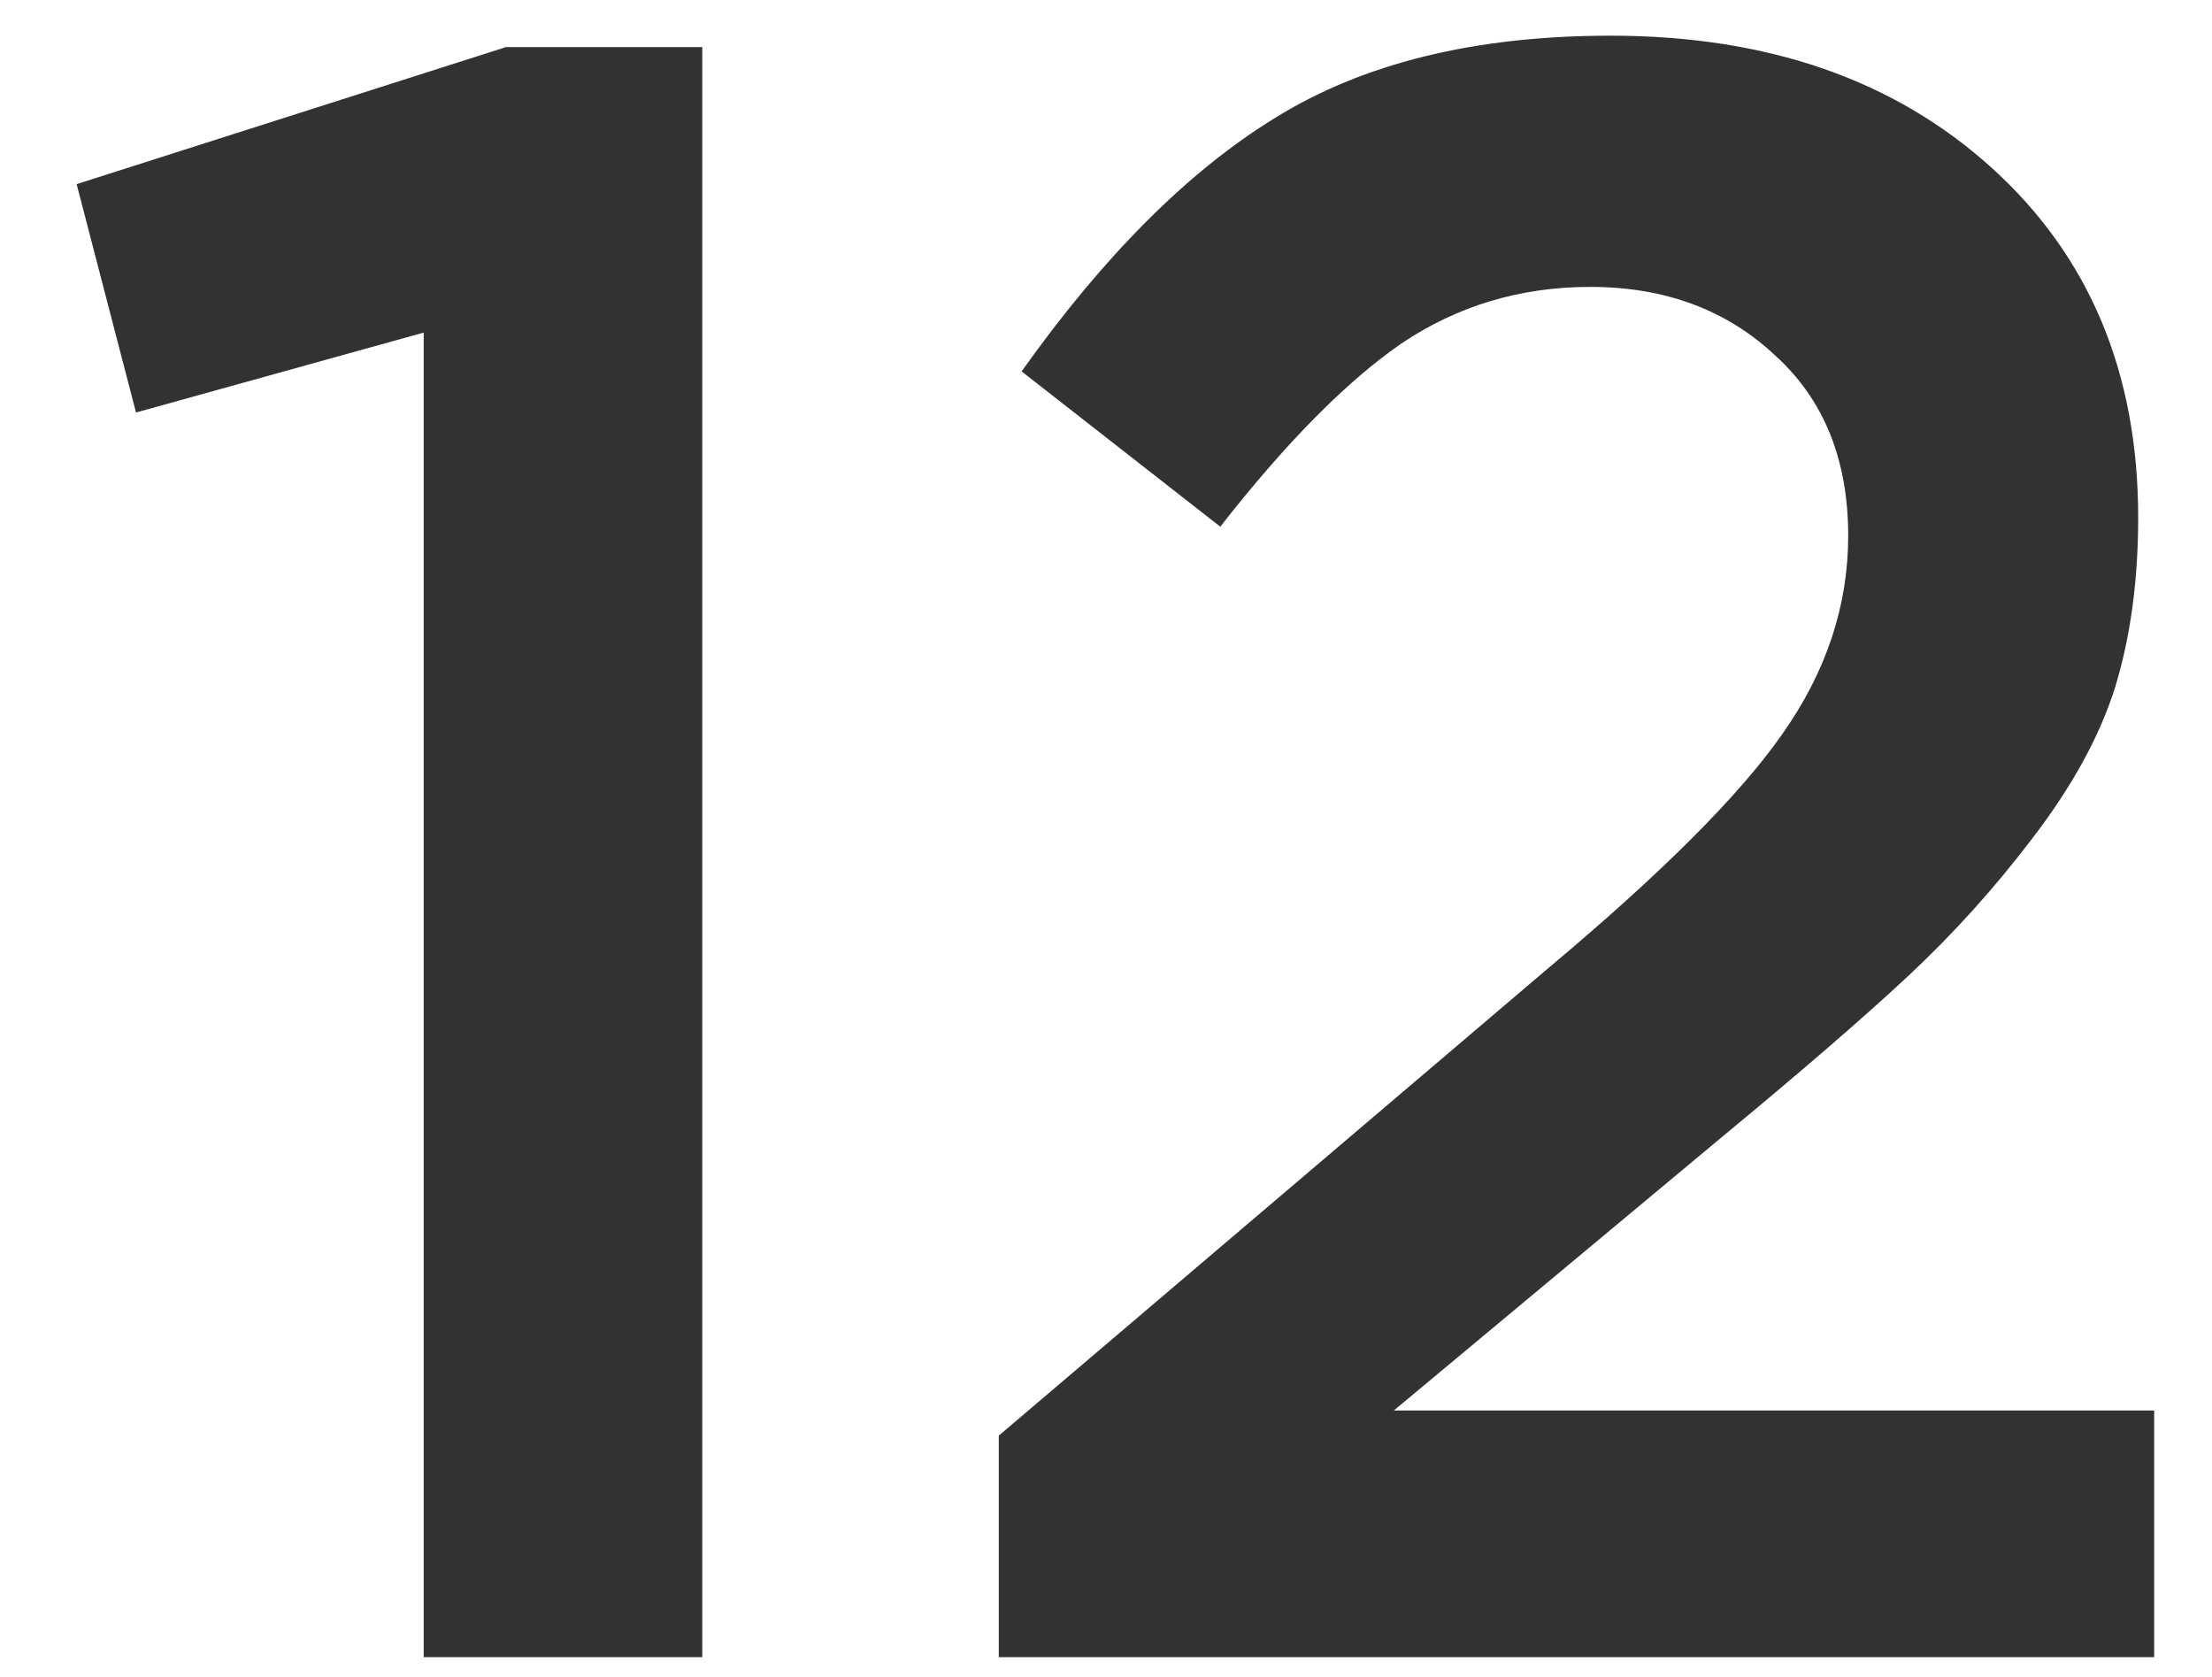
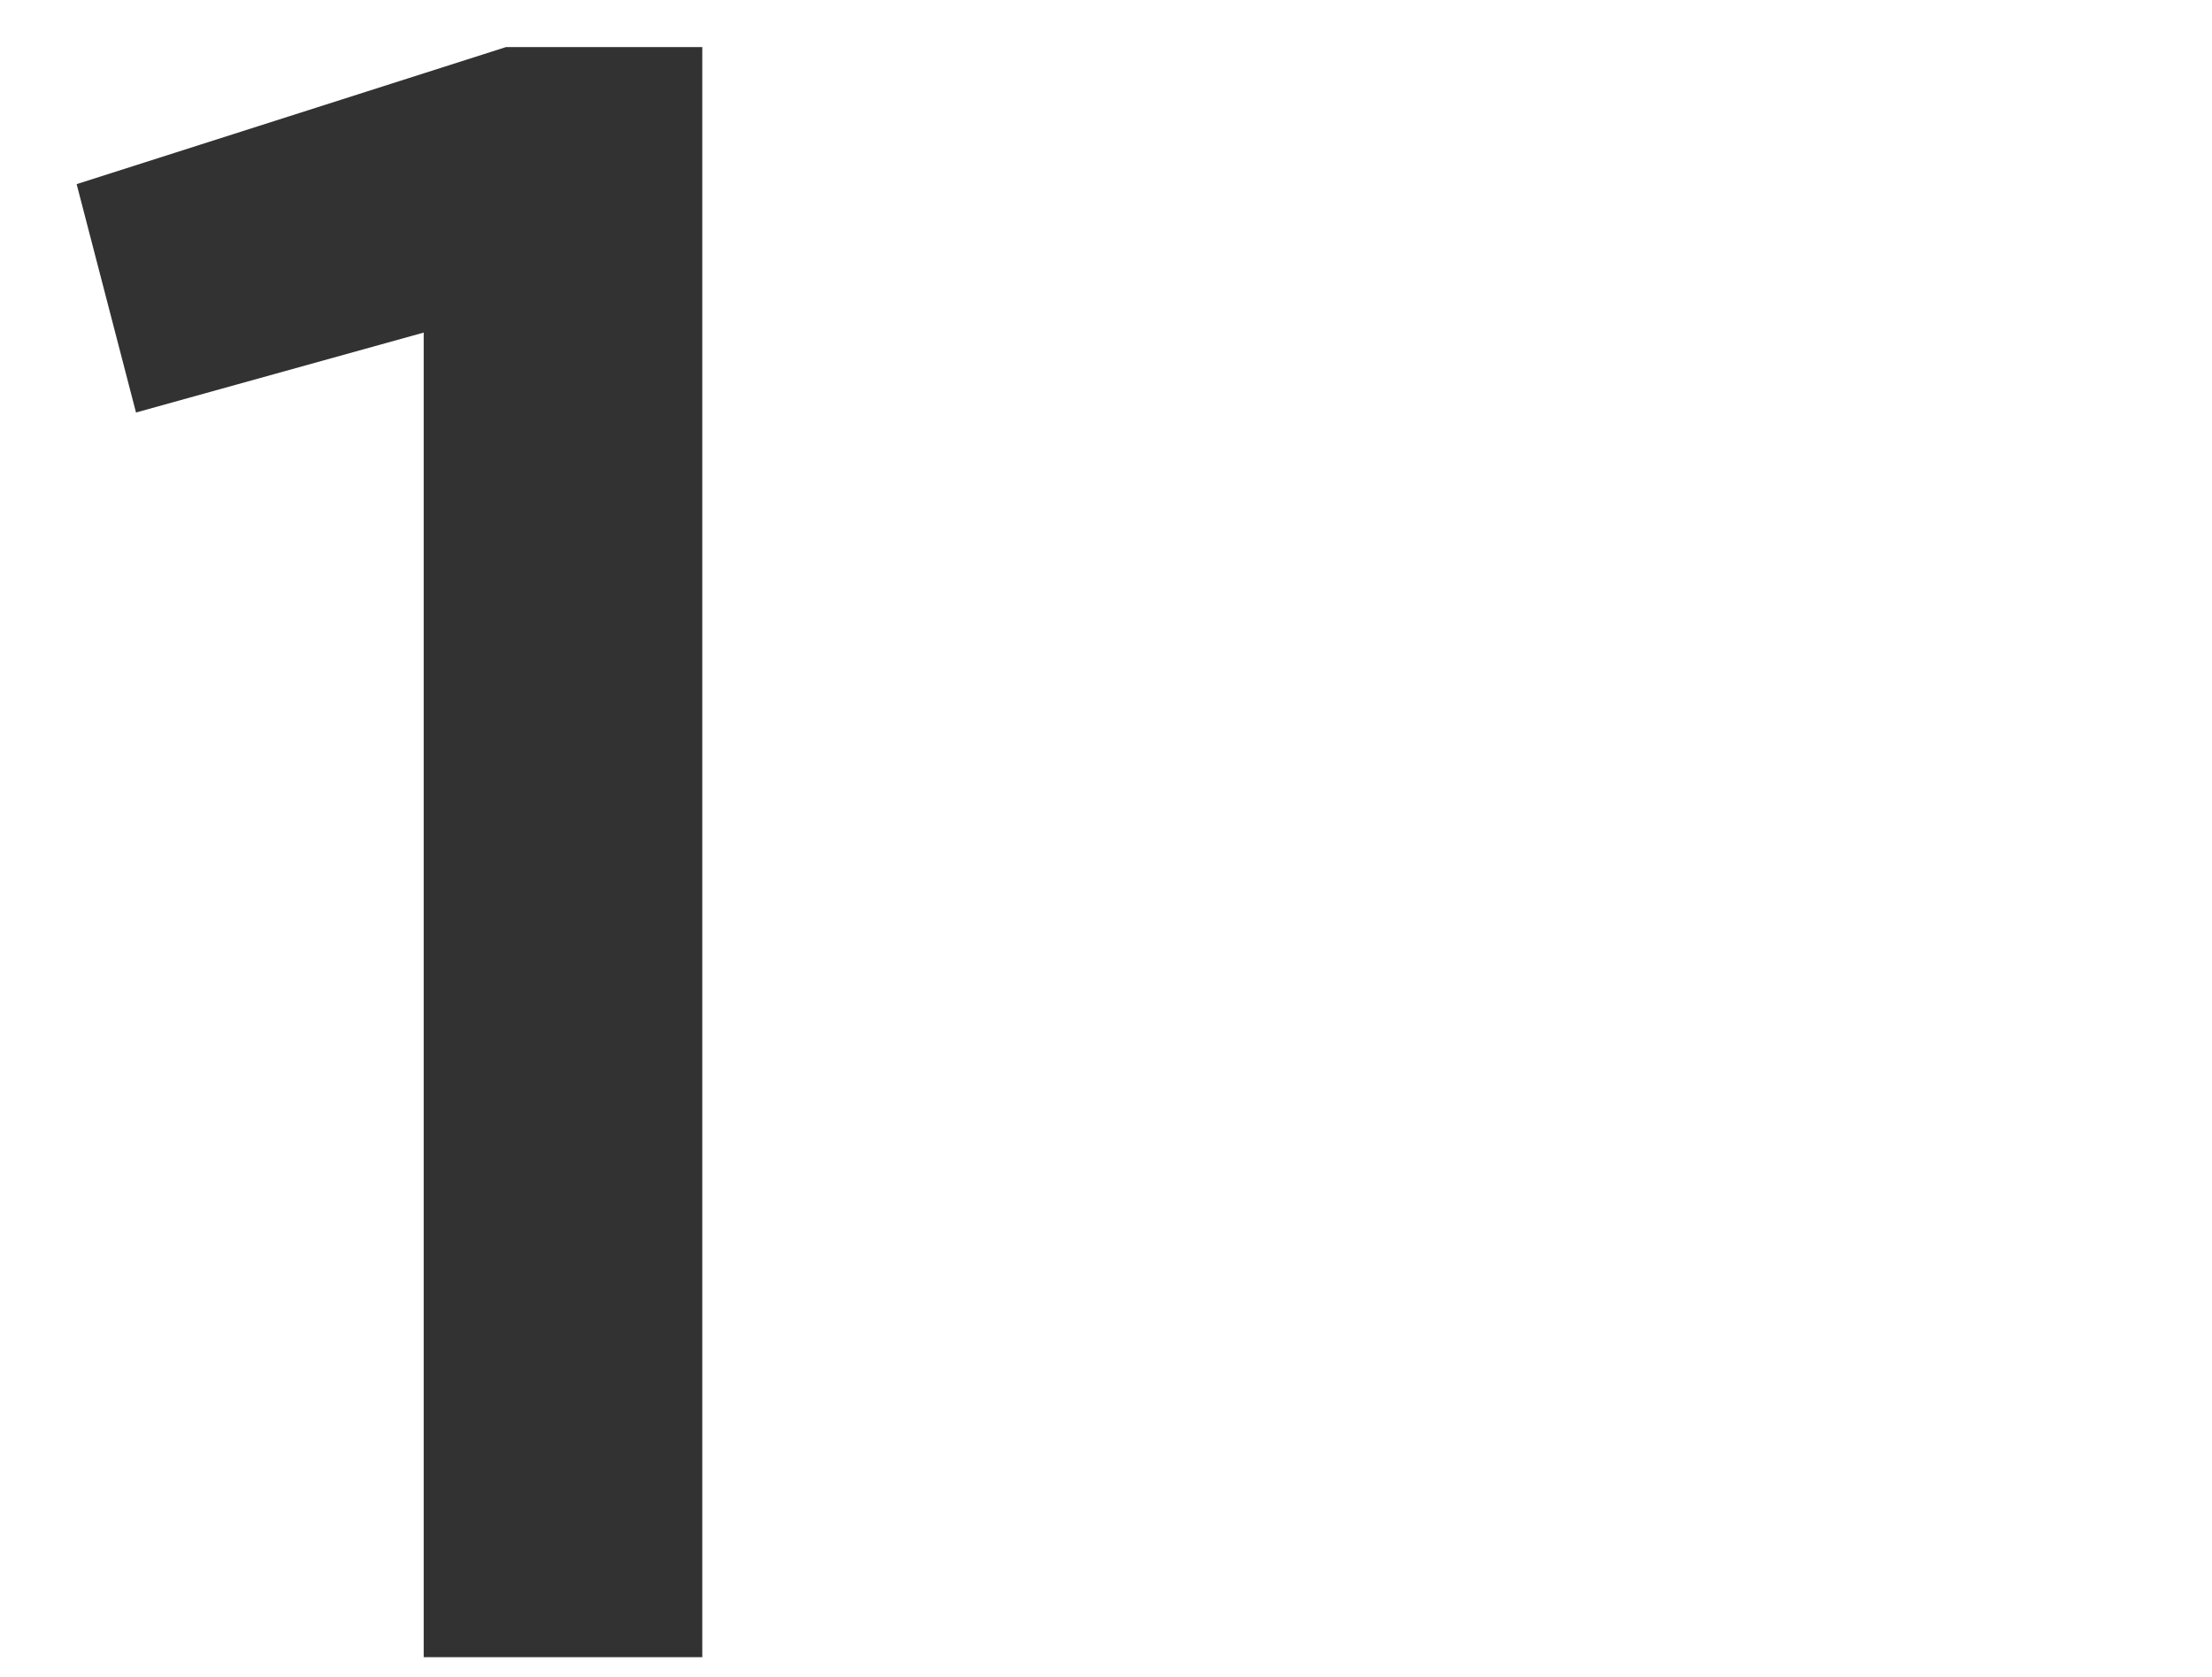
<svg xmlns="http://www.w3.org/2000/svg" width="62" height="47" viewBox="0 0 62 47" fill="none">
  <path d="M11.876 46.44V9.32L3.812 11.56L2.148 5.16L14.18 1.32L19.684 1.32V46.44H11.876Z" fill="#323232" />
-   <path d="M27.995 46.44V40.232L43.419 27.112C46.577 24.467 48.753 22.291 49.947 20.584C51.185 18.835 51.803 16.979 51.803 15.016C51.803 12.883 51.121 11.197 49.755 9.96C48.39 8.68 46.662 8.04 44.571 8.04C42.609 8.04 40.838 8.573 39.259 9.64C37.723 10.707 36.038 12.413 34.203 14.76L28.635 10.408C30.939 7.165 33.307 4.797 35.739 3.304C38.214 1.768 41.35 1 45.147 1C49.542 1 53.105 2.237 55.835 4.712C58.566 7.187 59.931 10.451 59.931 14.504C59.931 16.253 59.718 17.832 59.291 19.24C58.865 20.605 58.097 22.013 56.987 23.464C55.921 24.872 54.747 26.173 53.467 27.368C52.23 28.52 50.502 30.013 48.283 31.848L39.067 39.528H60.379V46.44H27.995Z" fill="#323232" />
</svg>